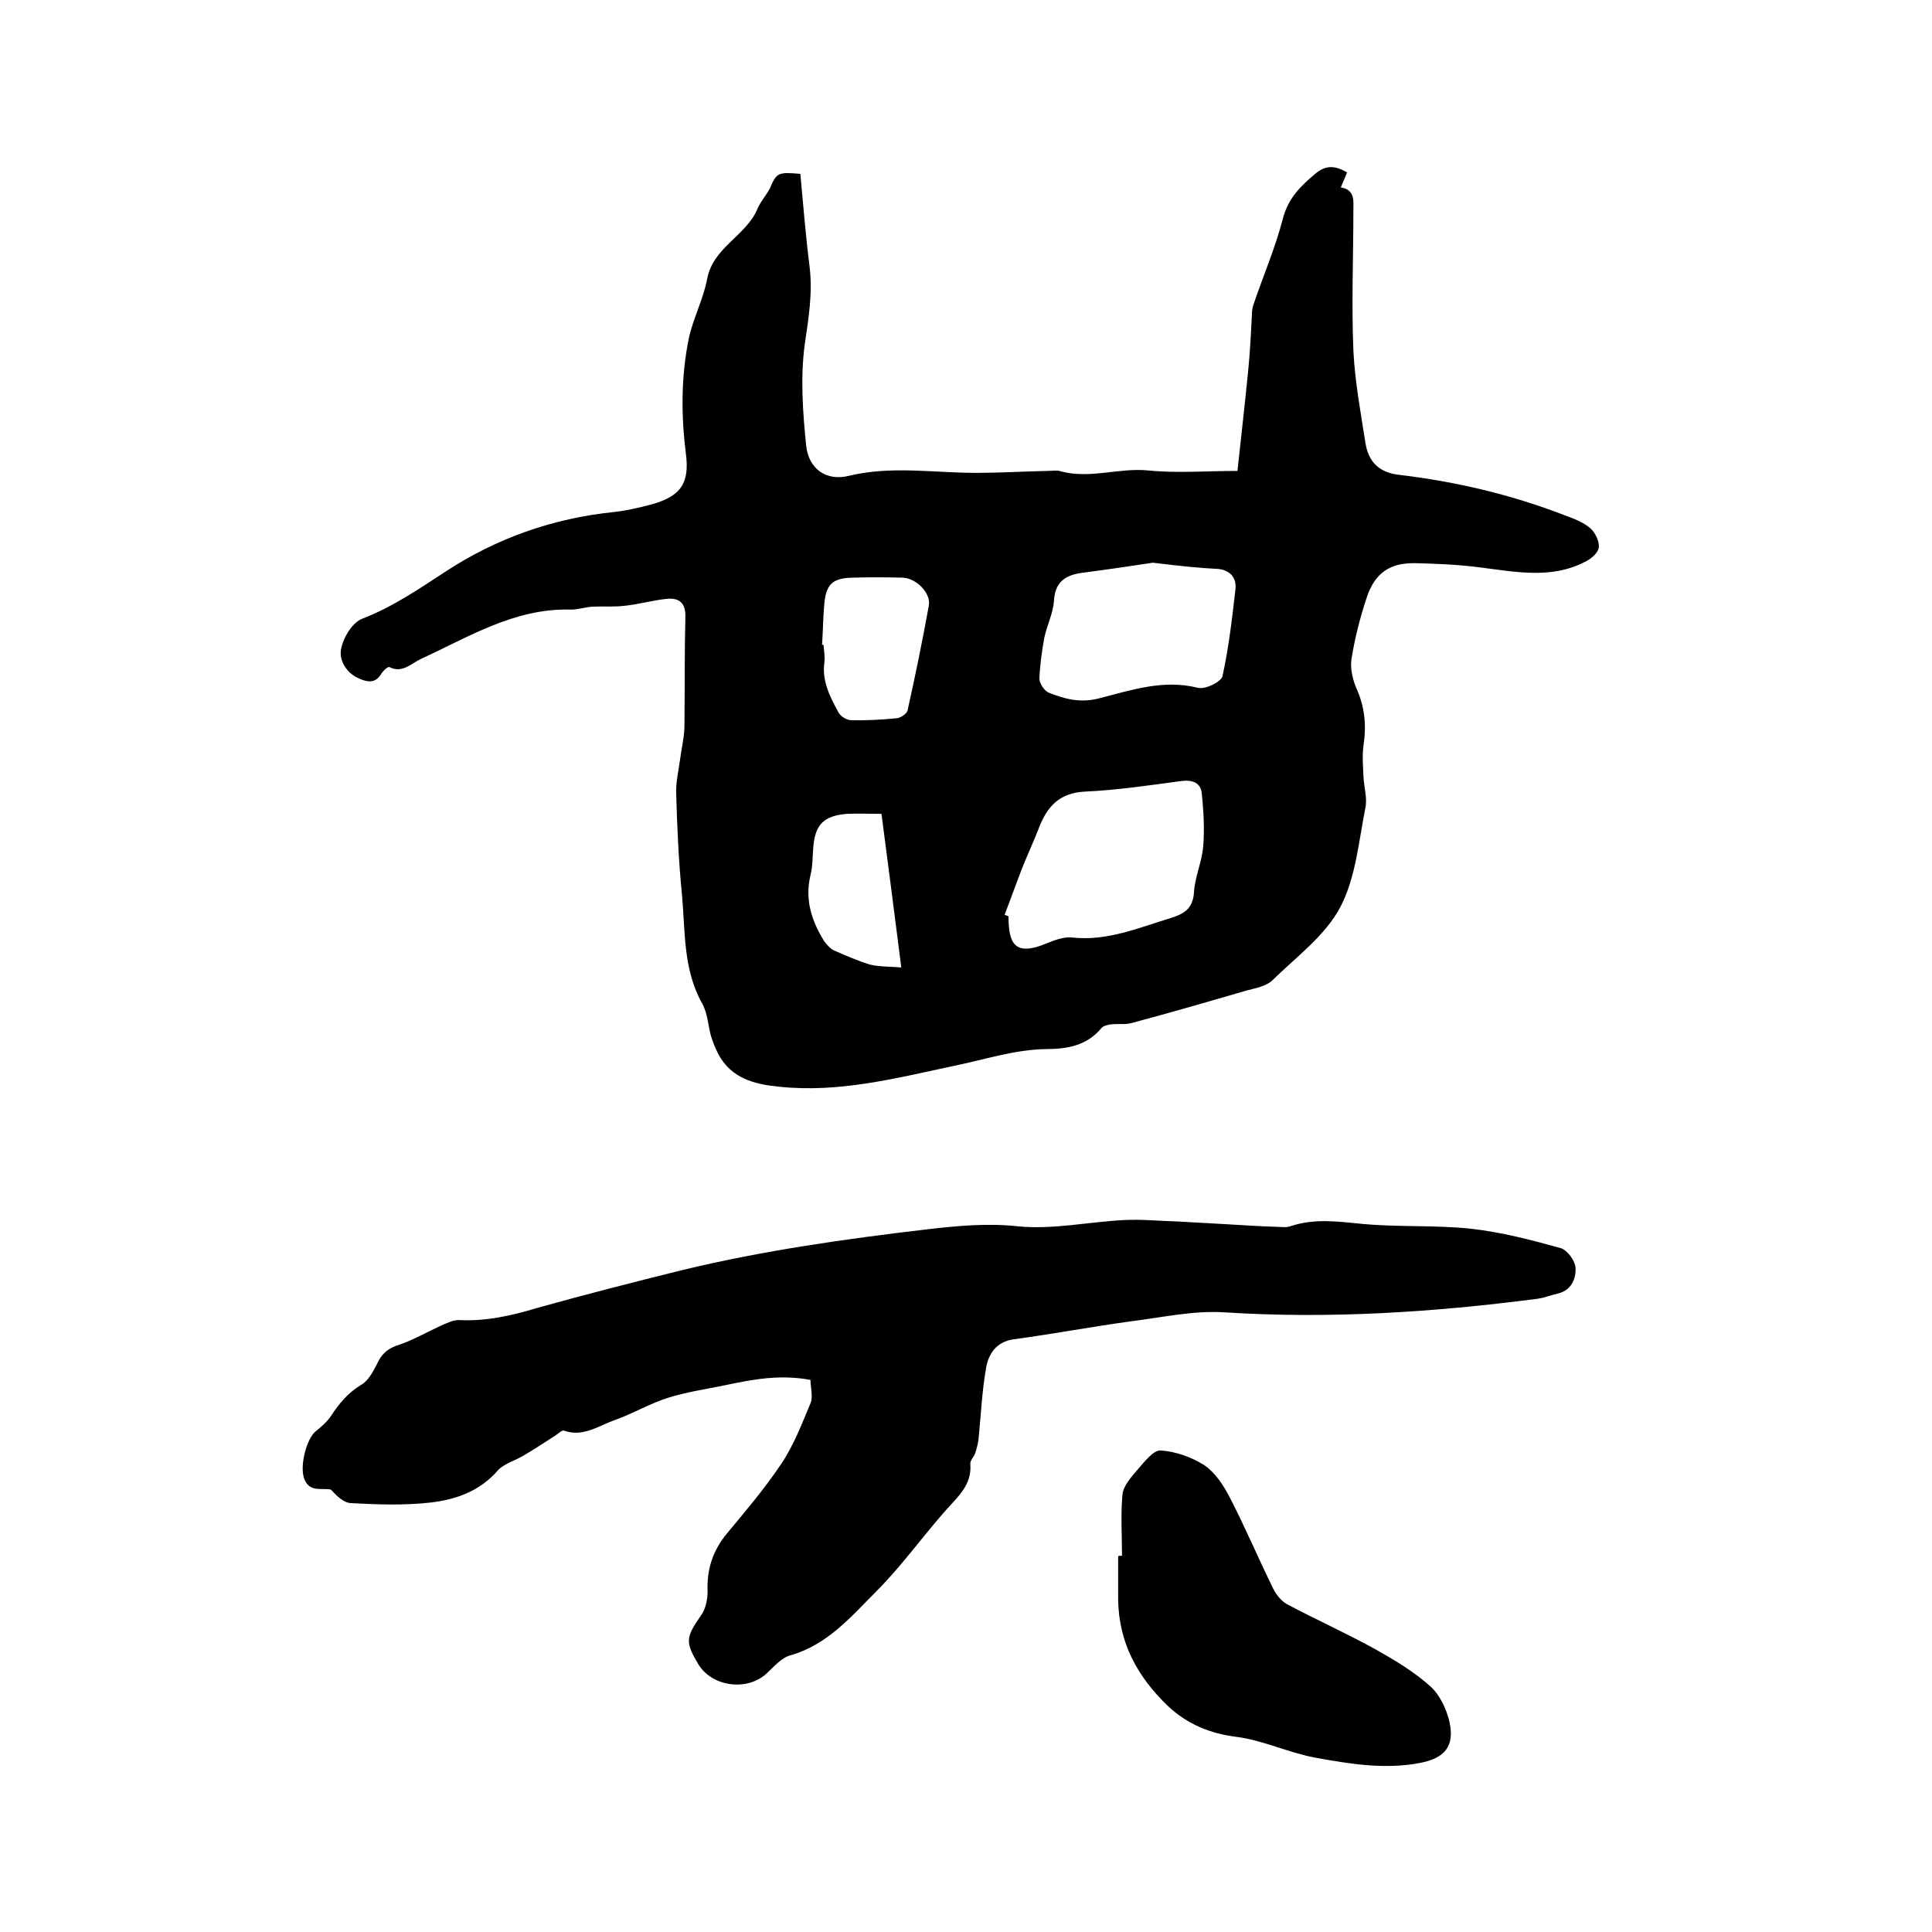
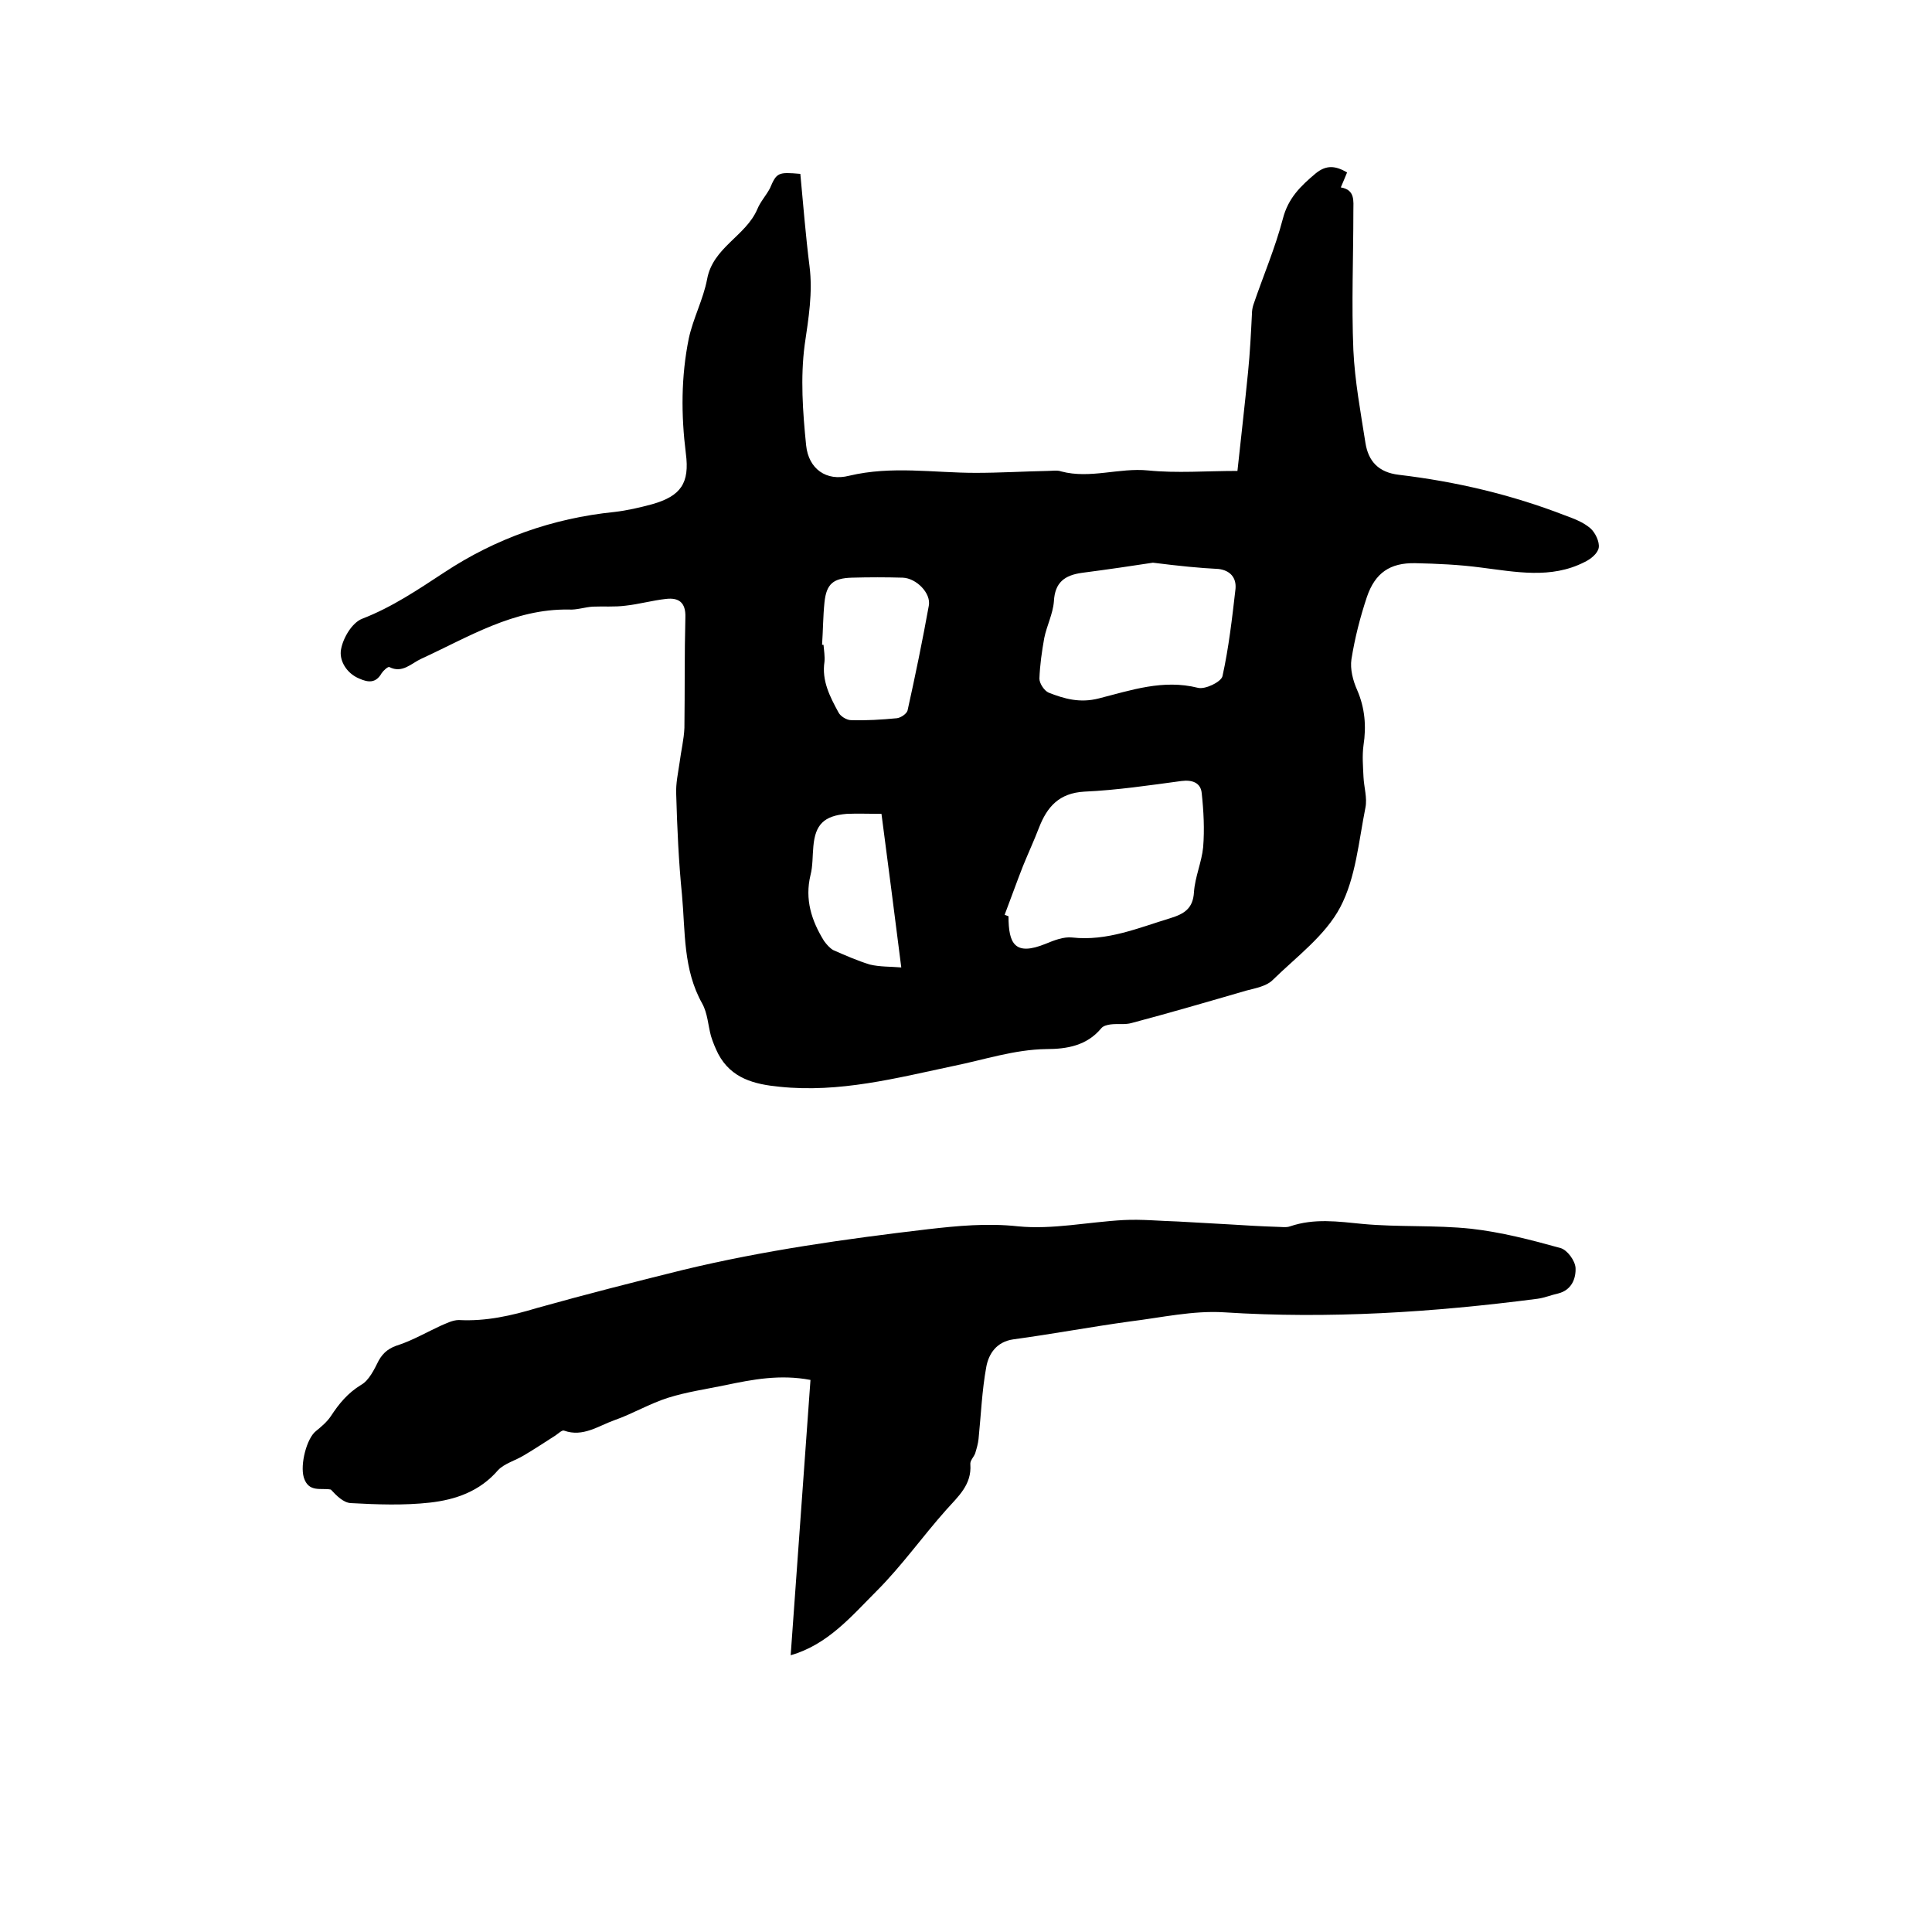
<svg xmlns="http://www.w3.org/2000/svg" enable-background="new 0 0 400 400" viewBox="0 0 400 400">
  <path d="m165.7 36c.6 6.3 1.1 12.8 1.9 19.1.7 5.5-.2 10.8-1 16.3-.9 6.8-.4 13.9.3 20.8.5 4.9 4.2 7.5 8.9 6.3 8.8-2.1 17.5-.6 26.2-.6 5 0 9.9-.3 14.9-.4.9 0 2-.2 2.8.1 6 1.6 12-.8 18-.2s12 .1 18.5.1c.7-6.5 1.5-13.5 2.2-20.5.4-4 .6-8 .8-12 0-.6.1-1.3.3-1.9 2-5.9 4.5-11.7 6.1-17.8 1.1-4.3 3.7-6.8 6.8-9.4 2.2-1.8 4.1-1.6 6.5-.2-.4 1-.8 1.9-1.3 3.1 3 .5 2.6 2.8 2.6 4.9 0 9.6-.4 19.2 0 28.8.3 6.4 1.5 12.8 2.5 19.2.6 3.8 2.7 6.1 6.9 6.6 11.8 1.4 23.3 4.1 34.4 8.4 1.9.7 3.8 1.4 5.3 2.7 1 .9 1.9 2.8 1.7 4s-1.7 2.4-3 3c-6.9 3.5-14.2 2-21.4 1.1-4.5-.6-9.1-.8-13.6-.9-5.2-.1-8.3 2-10 7-1.4 4.2-2.5 8.5-3.2 12.9-.3 2 .3 4.4 1.2 6.4 1.6 3.7 1.9 7.5 1.3 11.4-.3 2.2-.1 4.4 0 6.6.1 2.1.8 4.3.4 6.3-1.4 7-2 14.5-5.2 20.6-3.1 5.9-9.1 10.3-14 15.1-1.3 1.3-3.6 1.7-5.5 2.2-7.9 2.3-15.8 4.6-23.7 6.7-1.4.4-2.9.1-4.4.3-.7.1-1.5.3-1.9.8-3 3.6-7.1 4.3-11.4 4.3-6.6.1-12.8 2.2-19.2 3.5-11.8 2.5-23.6 5.6-36 4.3-5.2-.5-10-1.7-12.7-6.8-.6-1.2-1.1-2.4-1.5-3.7-.6-2.2-.7-4.7-1.8-6.7-4-7.1-3.5-14.9-4.2-22.5-.7-7-1-13.9-1.2-20.9-.1-2.2.4-4.4.7-6.5.3-2.4.9-4.8 1-7.2.1-7.6 0-15.2.2-22.9.1-3.1-1.4-4.1-4-3.8-2.8.3-5.6 1.1-8.4 1.4-2.3.3-4.6.1-6.8.2-1.6.1-3.3.7-4.9.6-11.4-.2-20.8 5.7-30.6 10.2-2 .9-3.9 3.1-6.6 1.7-.3-.1-1.2.7-1.6 1.3-1.2 2.1-2.8 1.9-4.6 1.1-2.7-1.1-4.2-3.8-3.8-6 .4-2.4 2.3-5.6 4.4-6.4 6.2-2.4 11.5-6 17-9.6 10.6-7 22.4-11.2 35.2-12.5 2.6-.3 5.2-.9 7.8-1.6 6-1.7 7.8-4.4 7-10.5-1-8-1-15.9.6-23.8.9-4.2 3-8.1 3.8-12.3 1.2-6.6 8-8.9 10.4-14.5.6-1.5 1.8-2.8 2.6-4.3 1.4-3.3 1.7-3.4 6.3-3zm42.3 153.4c.3.1.5.2.8.3 0 5.7 1.3 8.3 7.7 5.7 1.7-.7 3.7-1.5 5.5-1.3 7.2.8 13.7-2 20.3-4 2.9-.9 4.7-2 4.9-5.4.2-3.1 1.6-6.2 1.9-9.3.3-3.7.1-7.5-.3-11.2-.2-2.1-1.9-2.8-4.2-2.5-6.7.9-13.4 1.9-20.1 2.2-5.2.3-7.7 3.1-9.4 7.5-1 2.6-2.2 5.2-3.3 7.9-1.3 3.3-2.5 6.7-3.8 10.1zm30.7-72.9c-3.9.6-9.3 1.4-14.7 2.1-3.6.5-5.6 2-5.8 5.9-.2 2.6-1.5 5.1-2 7.6-.5 2.8-.9 5.6-1 8.4 0 1 1 2.5 1.9 2.9 3.3 1.3 6.5 2.2 10.4 1.2 6.7-1.7 13.3-4 20.5-2.2 1.5.4 4.8-1.2 5.1-2.4 1.3-5.9 2-12 2.7-18.1.2-2.3-1.1-3.8-3.5-4.1-4-.2-8-.6-13.6-1.3zm-68.5 17h.3c.1 1.2.3 2.4.2 3.5-.6 3.9 1.1 7.2 2.9 10.5.4.8 1.7 1.6 2.6 1.6 3.2.1 6.3-.1 9.5-.4.8-.1 2-.9 2.2-1.6 1.6-7.2 3.1-14.5 4.4-21.7.5-2.6-2.6-5.7-5.4-5.8-3.5-.1-7-.1-10.5 0-3.9.1-5.3 1.3-5.7 5.1-.3 2.9-.3 5.9-.5 8.8zm16.4 66.8c-1.4-11-2.7-21.2-4.1-31.8-2.6 0-4.9-.1-7.2 0-4.7.4-6.5 2.2-6.9 6.7-.2 2-.1 4.1-.6 6-1.2 5 .2 9.4 2.8 13.6.5.7 1.2 1.5 1.9 1.9 2.5 1.1 5 2.2 7.6 3 2.1.5 4.2.4 6.5.6z" />
-   <path d="m167.8 285.7c-6.3-1.2-12-.1-17.7 1.1-3.9.8-8 1.4-11.8 2.6s-7.3 3.3-11 4.6c-3.4 1.2-6.6 3.6-10.5 2.2-.4-.2-1.2.6-1.8 1-2.2 1.4-4.3 2.8-6.5 4.1-1.8 1.1-4.1 1.7-5.4 3.1-3.8 4.4-8.8 6.1-14.1 6.7-5.4.6-10.9.4-16.4.1-1.5-.1-2.9-1.5-4.1-2.8-2-.4-4.6.7-5.6-2.5-.8-2.7.6-8.1 2.5-9.6 1.1-.9 2.3-1.9 3.1-3.1 1.7-2.6 3.5-4.8 6.3-6.5 1.6-.9 2.7-3.2 3.6-5 1-1.8 2.3-2.7 4.3-3.3 2.9-1 5.7-2.6 8.5-3.9 1.2-.5 2.5-1.2 3.8-1.2 5.6.3 10.9-.9 16.2-2.5 10-2.8 20.2-5.4 30.3-7.9 16.6-4 33.6-6.4 50.6-8.4 6.1-.7 12.3-1.3 18.7-.6 7.1.7 14.5-.9 21.8-1.3 3.8-.2 7.6.2 11.3.3 3.6.2 7.1.4 10.7.6 3.2.2 6.5.4 9.7.5.9 0 2 .2 2.8-.1 5-1.7 9.9-1 15-.5 7.4.7 15 .2 22.5 1 6.2.7 12.4 2.3 18.5 4 1.4.4 3 2.6 3.1 4.1.1 2.2-.8 4.6-3.6 5.3-1.4.3-2.8.9-4.3 1.1-21.6 2.8-43.1 4.2-64.9 2.8-6.4-.4-13 1.1-19.5 1.9-8 1.1-16 2.6-24.1 3.7-3.5.5-5.1 3-5.6 5.7-.9 4.9-1.1 10-1.6 14.9-.1 1-.4 2-.7 3-.3.8-1.1 1.5-1 2.3.3 4.2-2.5 6.6-5 9.4-4.9 5.5-9.2 11.6-14.4 16.8s-10.1 11.1-17.8 13.3c-1.9.5-3.4 2.3-4.9 3.7-4 3.8-11.3 2.9-14.2-1.8-2.8-4.7-2.6-5.6.5-10.1 1-1.3 1.4-3.4 1.4-5-.2-4.6 1.1-8.5 4-12 3.9-4.7 7.9-9.4 11.3-14.5 2.6-3.9 4.3-8.4 6.1-12.7.4-1.4-.1-3.1-.1-4.6z" />
-   <path d="m232.3 322.1c0-4.2-.3-8.5.1-12.7.2-1.8 1.8-3.6 3.1-5.1 1.4-1.6 3.3-4.1 4.8-4 3.1.2 6.5 1.4 9.1 3.1 2.2 1.5 3.9 4.1 5.2 6.6 3.2 6.2 5.9 12.6 9 18.9.6 1.2 1.6 2.5 2.8 3.2 6.2 3.3 12.5 6.1 18.6 9.5 3.9 2.2 7.9 4.6 11.2 7.6 1.9 1.7 3.3 4.7 3.9 7.3 1.1 5.1-1 7.5-6.1 8.5-7.3 1.4-14.6.2-21.7-1.1-5.5-1-10.8-3.6-16.3-4.3s-10.1-2.6-14.1-6.3c-6.4-6.1-10.3-13.2-10.4-22.2 0-3 0-5.9 0-8.9.2-.1.5-.1.8-.1z" />
+   <path d="m167.8 285.7c-6.3-1.2-12-.1-17.7 1.1-3.9.8-8 1.4-11.8 2.6s-7.3 3.3-11 4.6c-3.4 1.2-6.6 3.6-10.5 2.2-.4-.2-1.2.6-1.8 1-2.2 1.4-4.3 2.8-6.5 4.1-1.8 1.1-4.1 1.7-5.4 3.1-3.8 4.4-8.8 6.1-14.1 6.7-5.4.6-10.9.4-16.4.1-1.5-.1-2.9-1.5-4.1-2.8-2-.4-4.6.7-5.6-2.5-.8-2.7.6-8.1 2.5-9.6 1.1-.9 2.3-1.9 3.1-3.1 1.7-2.6 3.5-4.8 6.3-6.5 1.6-.9 2.7-3.2 3.6-5 1-1.8 2.3-2.7 4.3-3.3 2.9-1 5.7-2.6 8.5-3.9 1.2-.5 2.5-1.2 3.8-1.2 5.6.3 10.9-.9 16.2-2.5 10-2.8 20.2-5.4 30.3-7.9 16.6-4 33.6-6.4 50.6-8.4 6.1-.7 12.3-1.3 18.7-.6 7.1.7 14.5-.9 21.8-1.3 3.8-.2 7.6.2 11.3.3 3.6.2 7.1.4 10.7.6 3.2.2 6.5.4 9.7.5.9 0 2 .2 2.8-.1 5-1.7 9.9-1 15-.5 7.4.7 15 .2 22.5 1 6.2.7 12.4 2.3 18.5 4 1.4.4 3 2.6 3.1 4.1.1 2.2-.8 4.6-3.6 5.3-1.4.3-2.8.9-4.3 1.1-21.6 2.8-43.1 4.2-64.9 2.8-6.4-.4-13 1.1-19.5 1.9-8 1.1-16 2.6-24.1 3.7-3.5.5-5.1 3-5.6 5.7-.9 4.9-1.1 10-1.6 14.9-.1 1-.4 2-.7 3-.3.8-1.1 1.5-1 2.3.3 4.2-2.5 6.6-5 9.4-4.9 5.5-9.2 11.6-14.4 16.8s-10.1 11.1-17.8 13.3z" />
</svg>